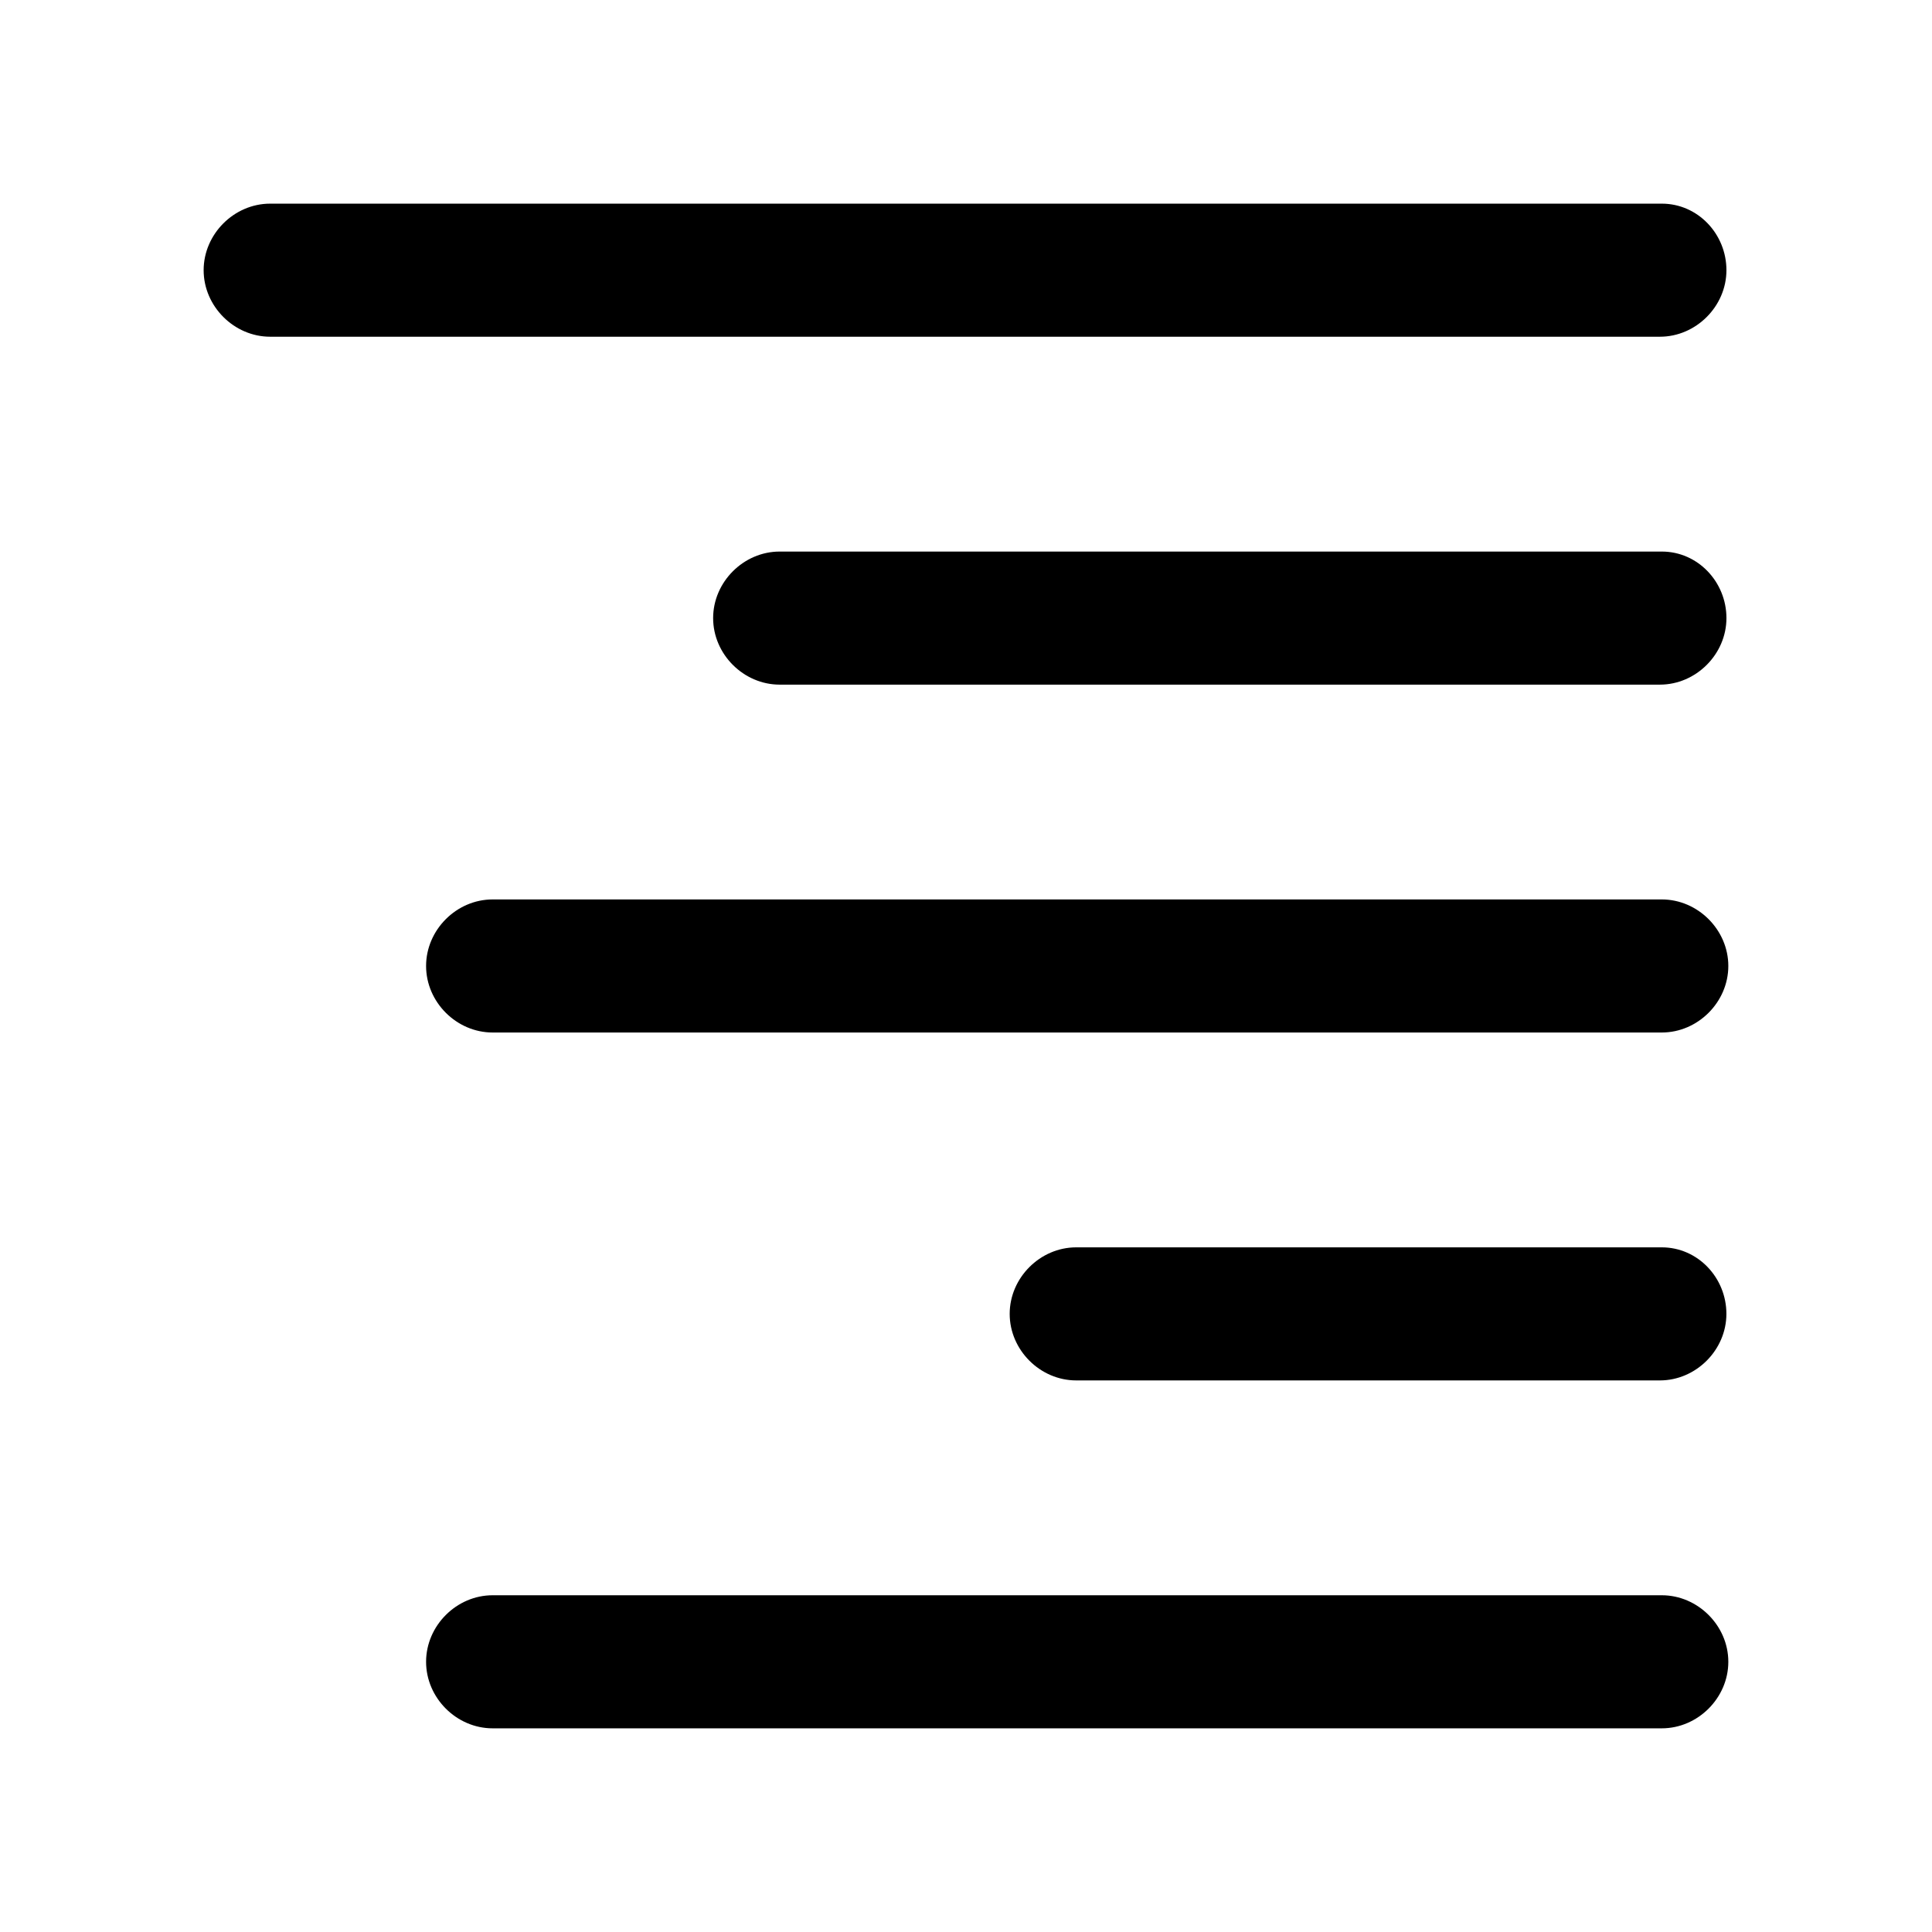
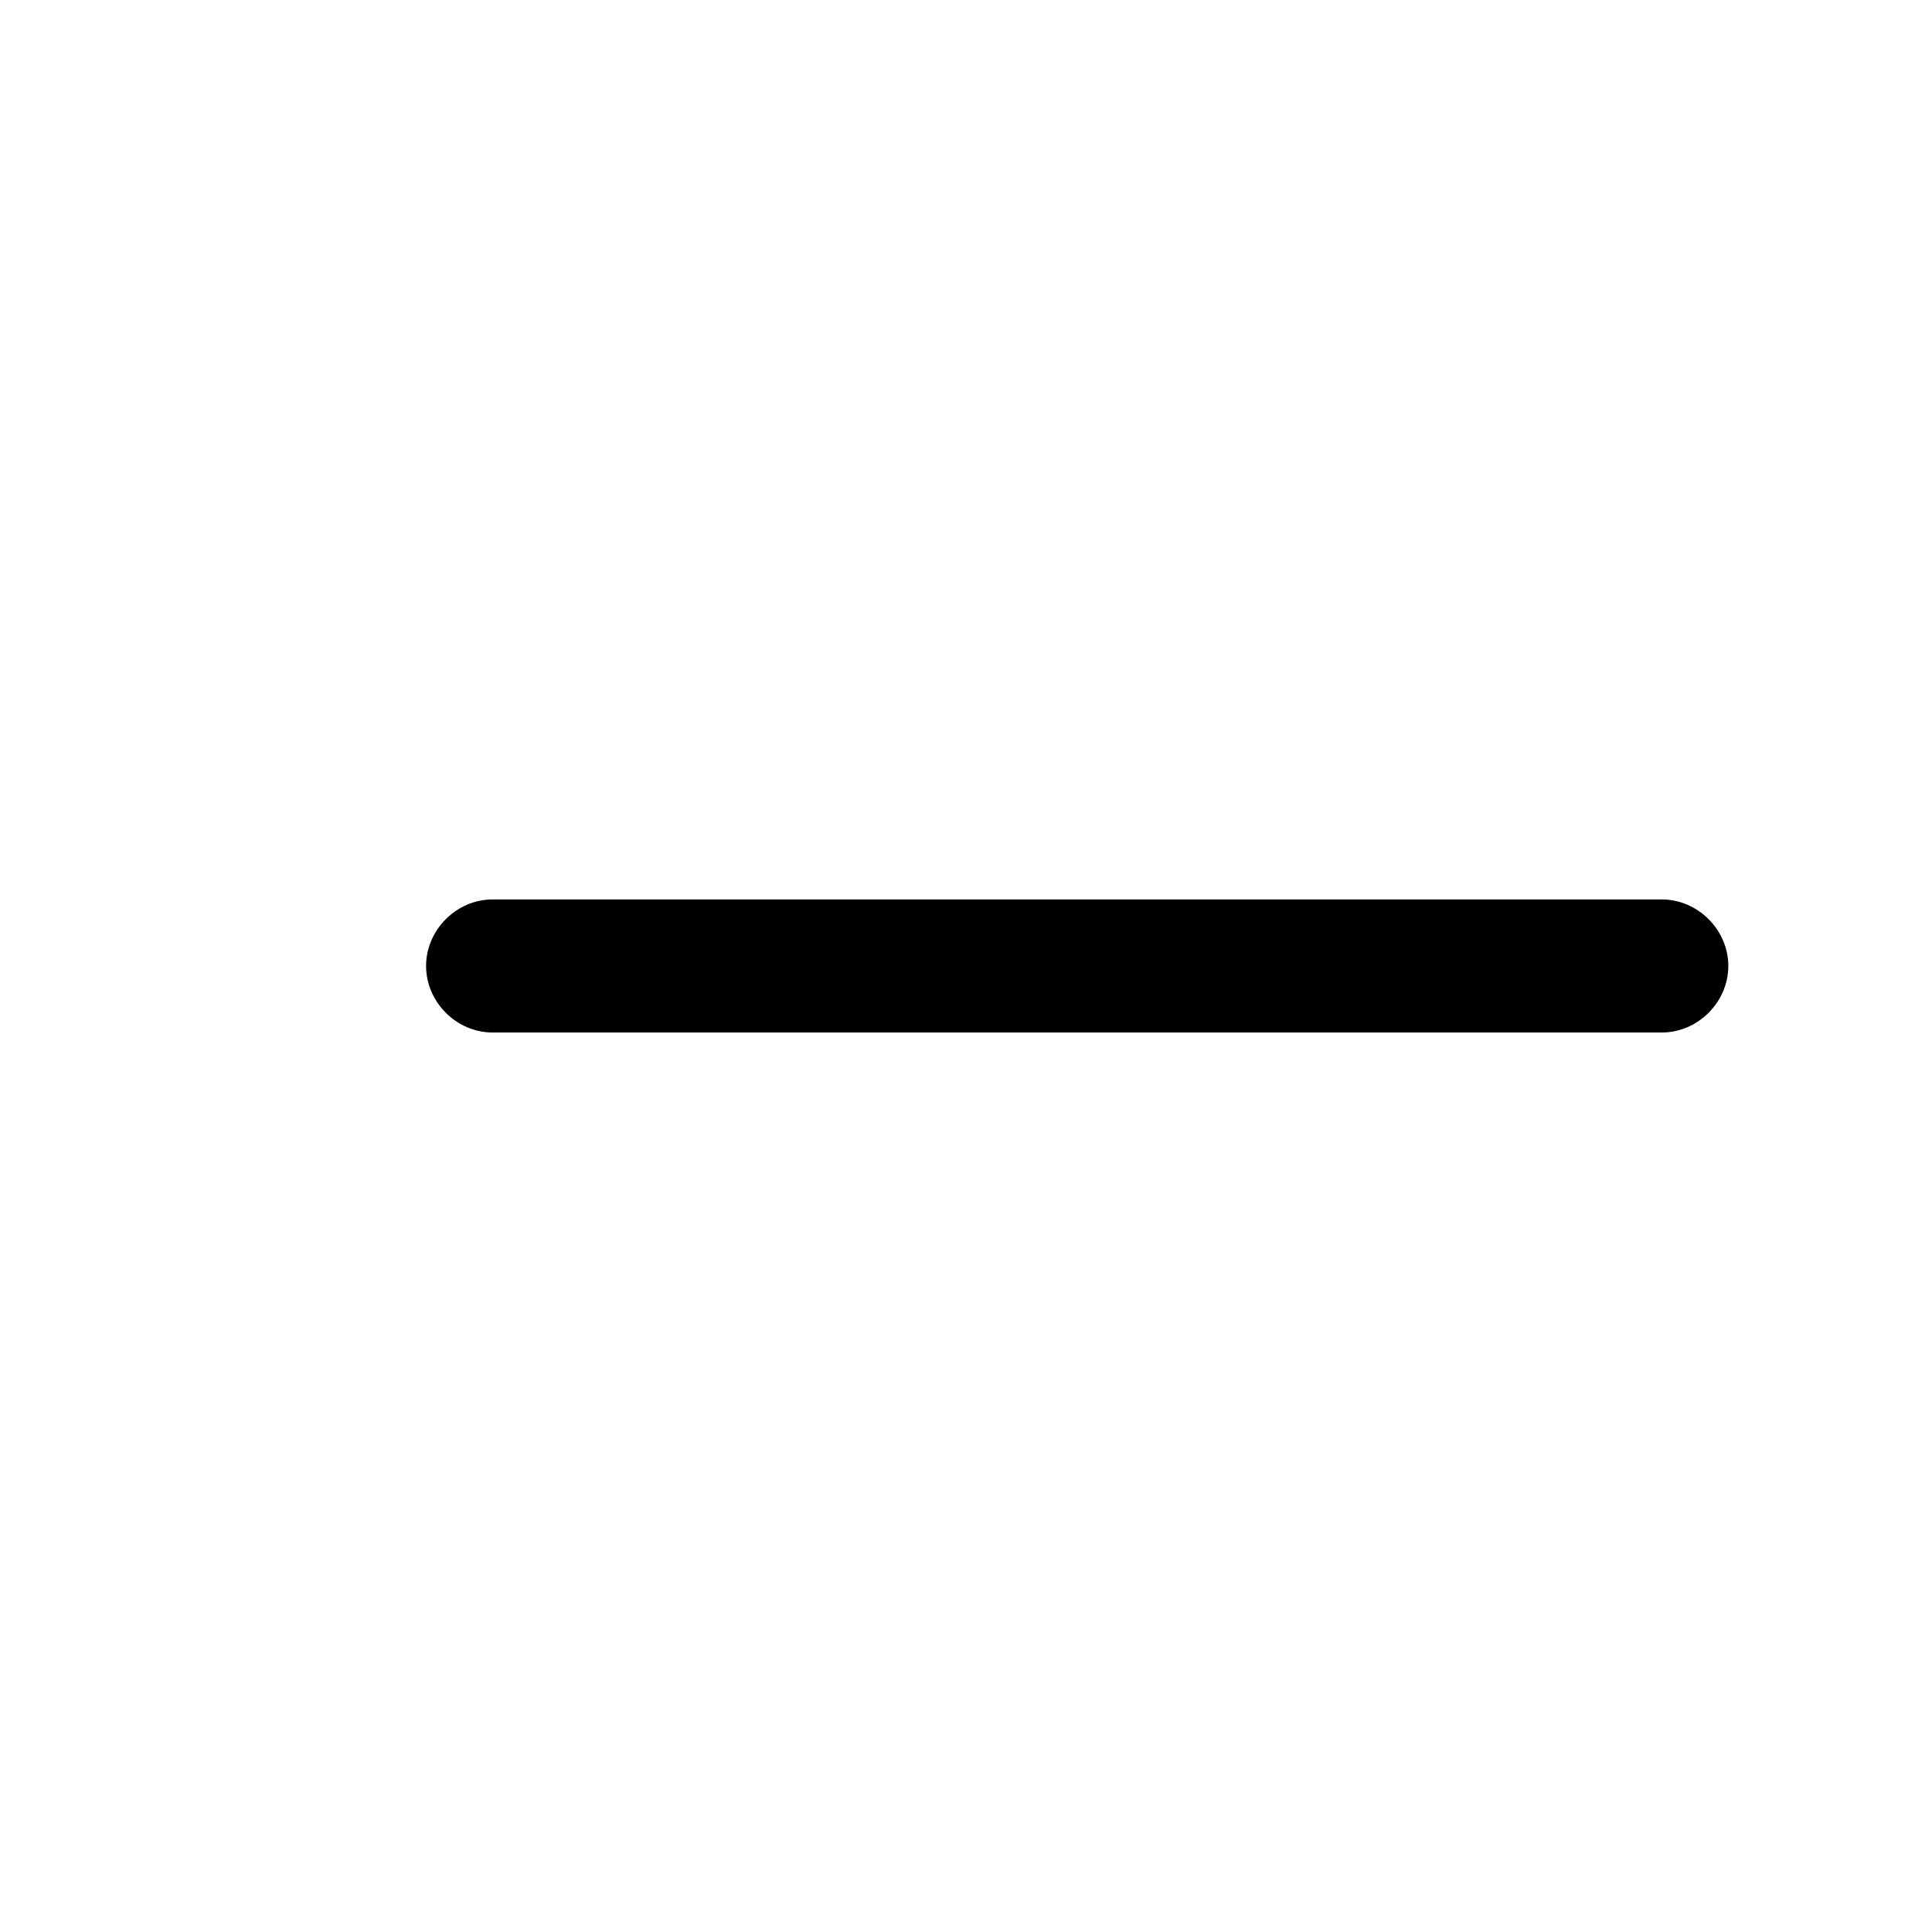
<svg xmlns="http://www.w3.org/2000/svg" fill="#000000" width="800px" height="800px" version="1.1" viewBox="144 144 512 512">
  <g>
-     <path d="m584.39 290.17h-233.77c-9.574 0-17.633 8.062-17.633 17.633 0 9.574 8.062 17.633 17.633 17.633h233.27c9.574 0 17.633-8.062 17.633-17.633 0-9.57-7.559-17.633-17.129-17.633z" />
    <path d="m584.39 382.36h-309.84c-9.574 0-17.633 8.062-17.633 17.633 0 9.574 8.062 17.633 17.633 17.633h309.84c9.574 0 17.633-8.062 17.633-17.633 0-9.57-8.062-17.633-17.633-17.633z" />
-     <path d="m584.39 474.56h-155.18c-9.574 0-17.633 8.062-17.633 17.633 0 9.574 8.062 17.633 17.633 17.633h154.67c9.574 0 17.633-8.062 17.633-17.633 0.004-9.57-7.555-17.633-17.125-17.633z" />
-     <path d="m584.39 197.97h-368.79c-9.574 0-17.633 8.062-17.633 17.633 0 9.574 8.062 17.633 17.633 17.633h368.29c9.574 0 17.633-8.062 17.633-17.633 0-9.574-7.559-17.633-17.129-17.633z" />
-     <path d="m584.39 566.76h-309.84c-9.574 0-17.633 8.062-17.633 17.633 0 9.574 8.062 17.633 17.633 17.633h309.84c9.574 0 17.633-8.062 17.633-17.633s-8.062-17.633-17.633-17.633z" />
  </g>
</svg>